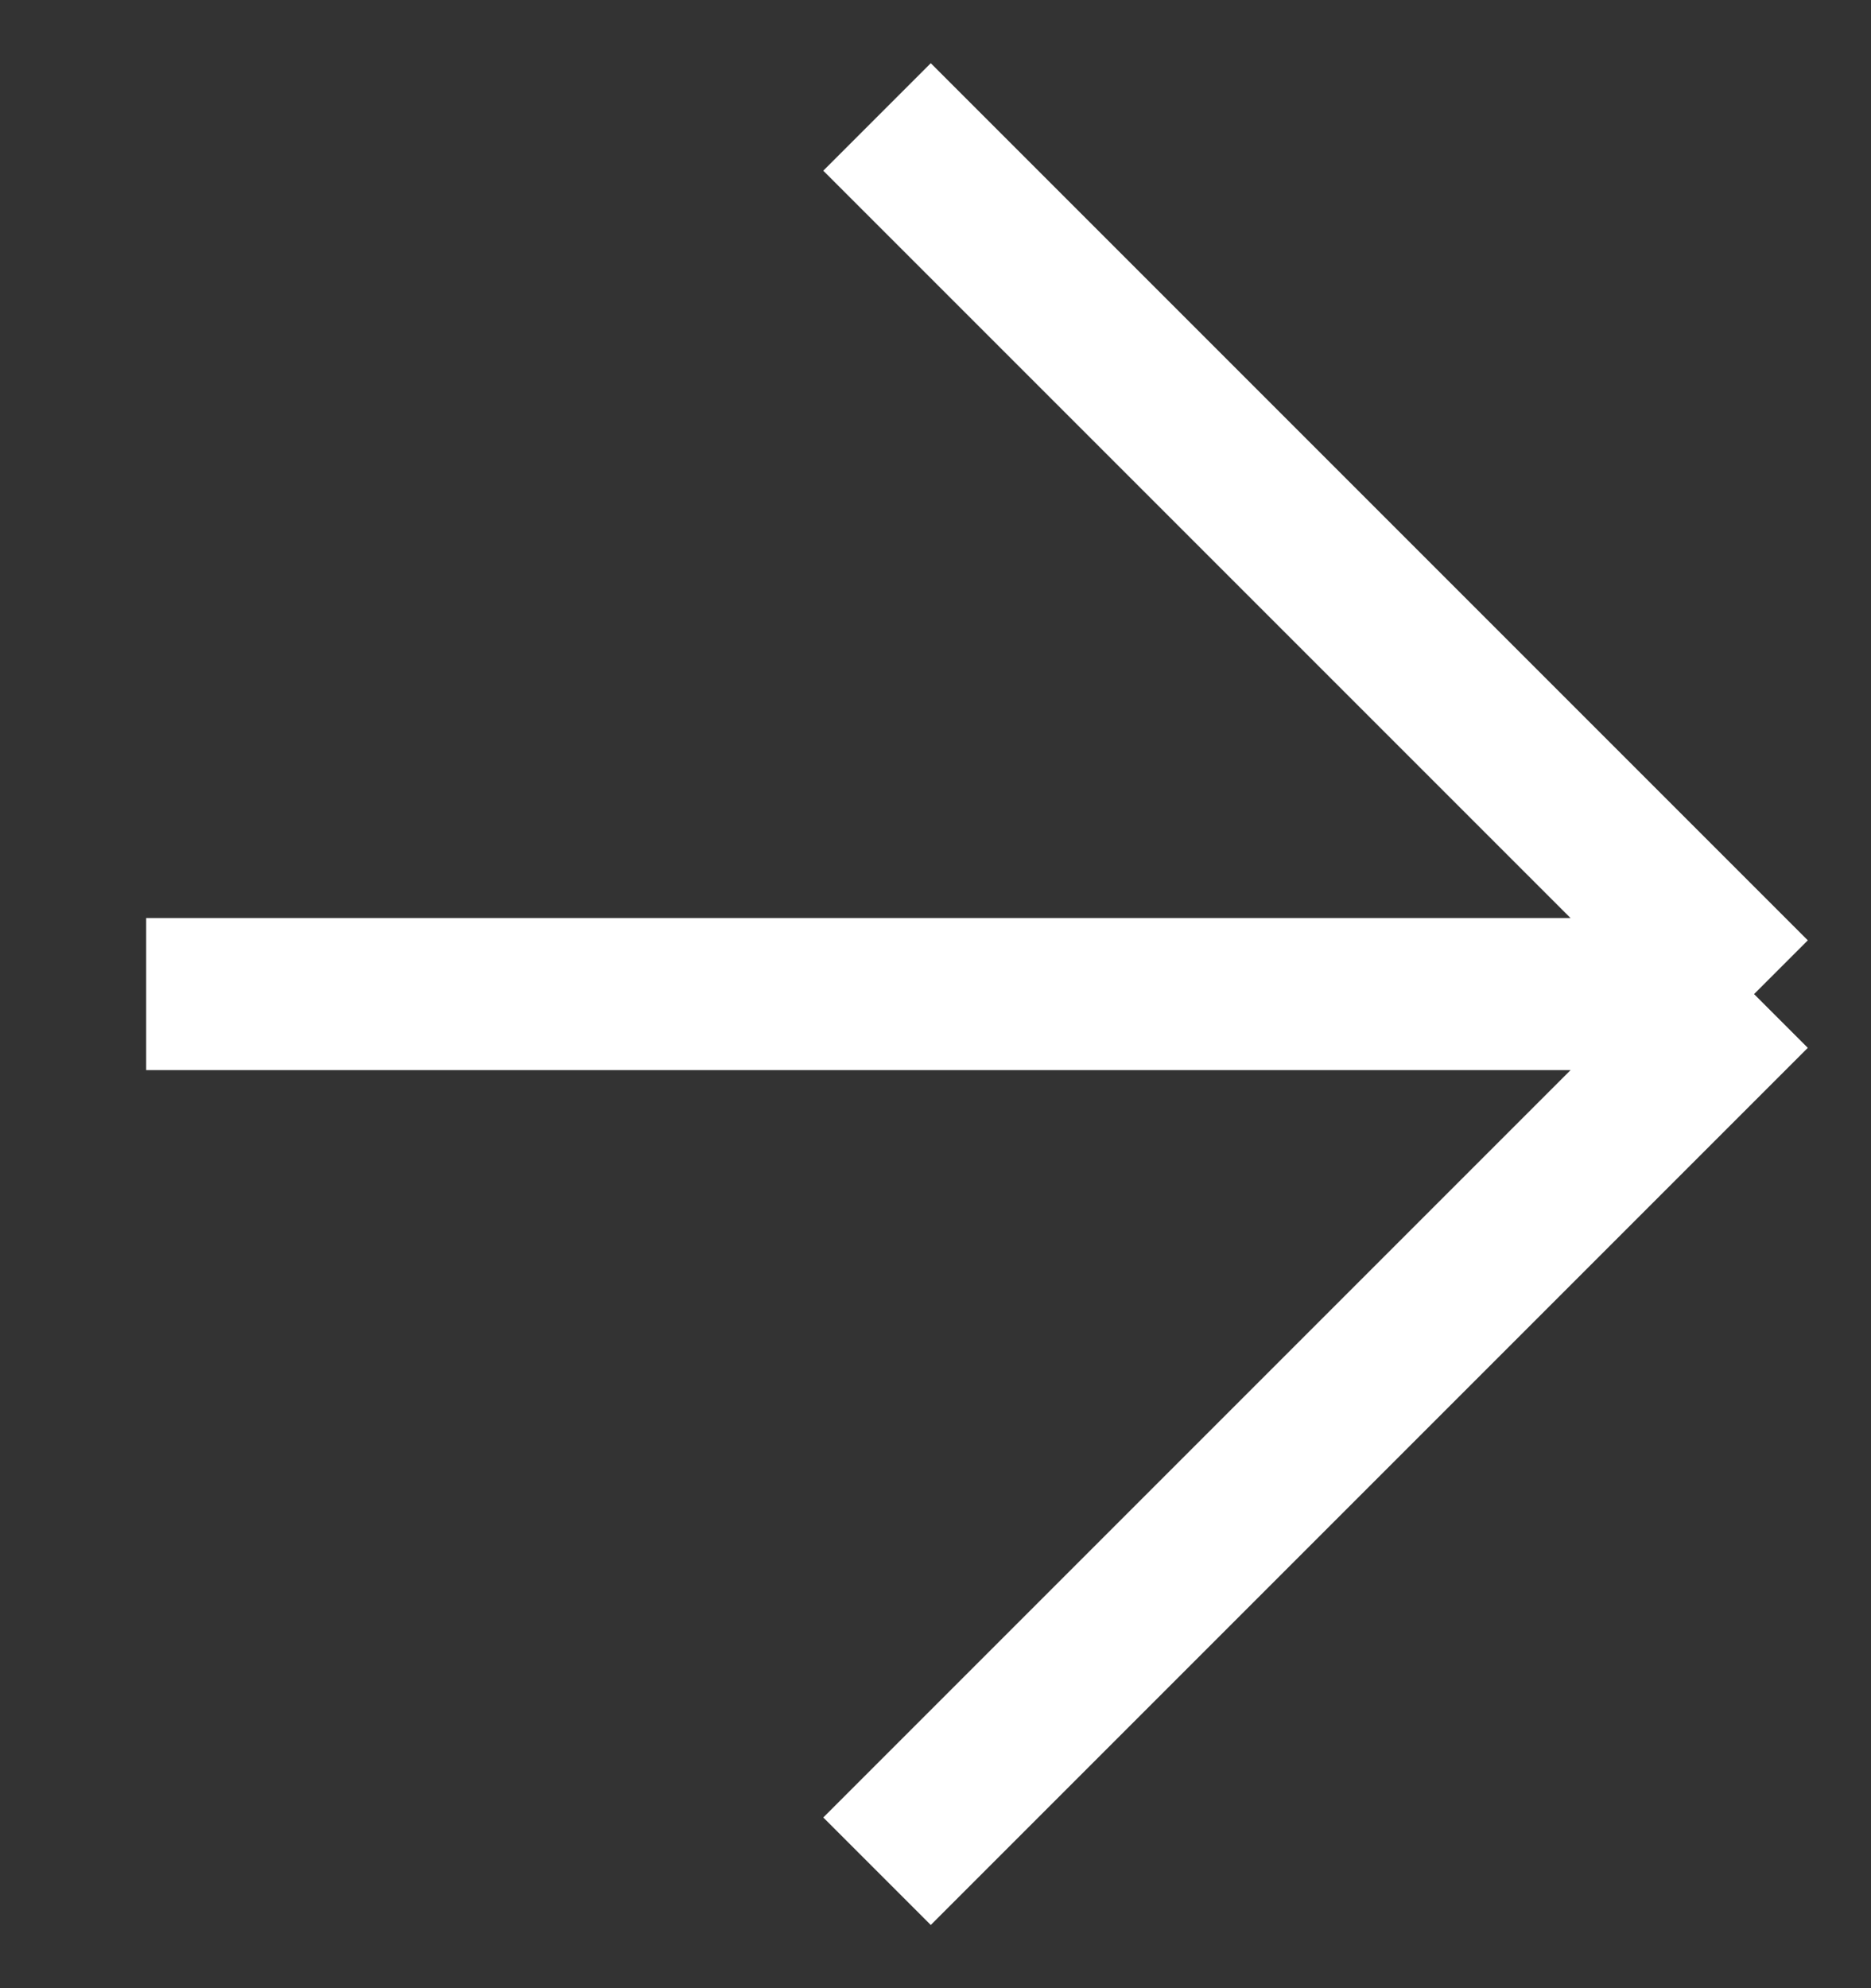
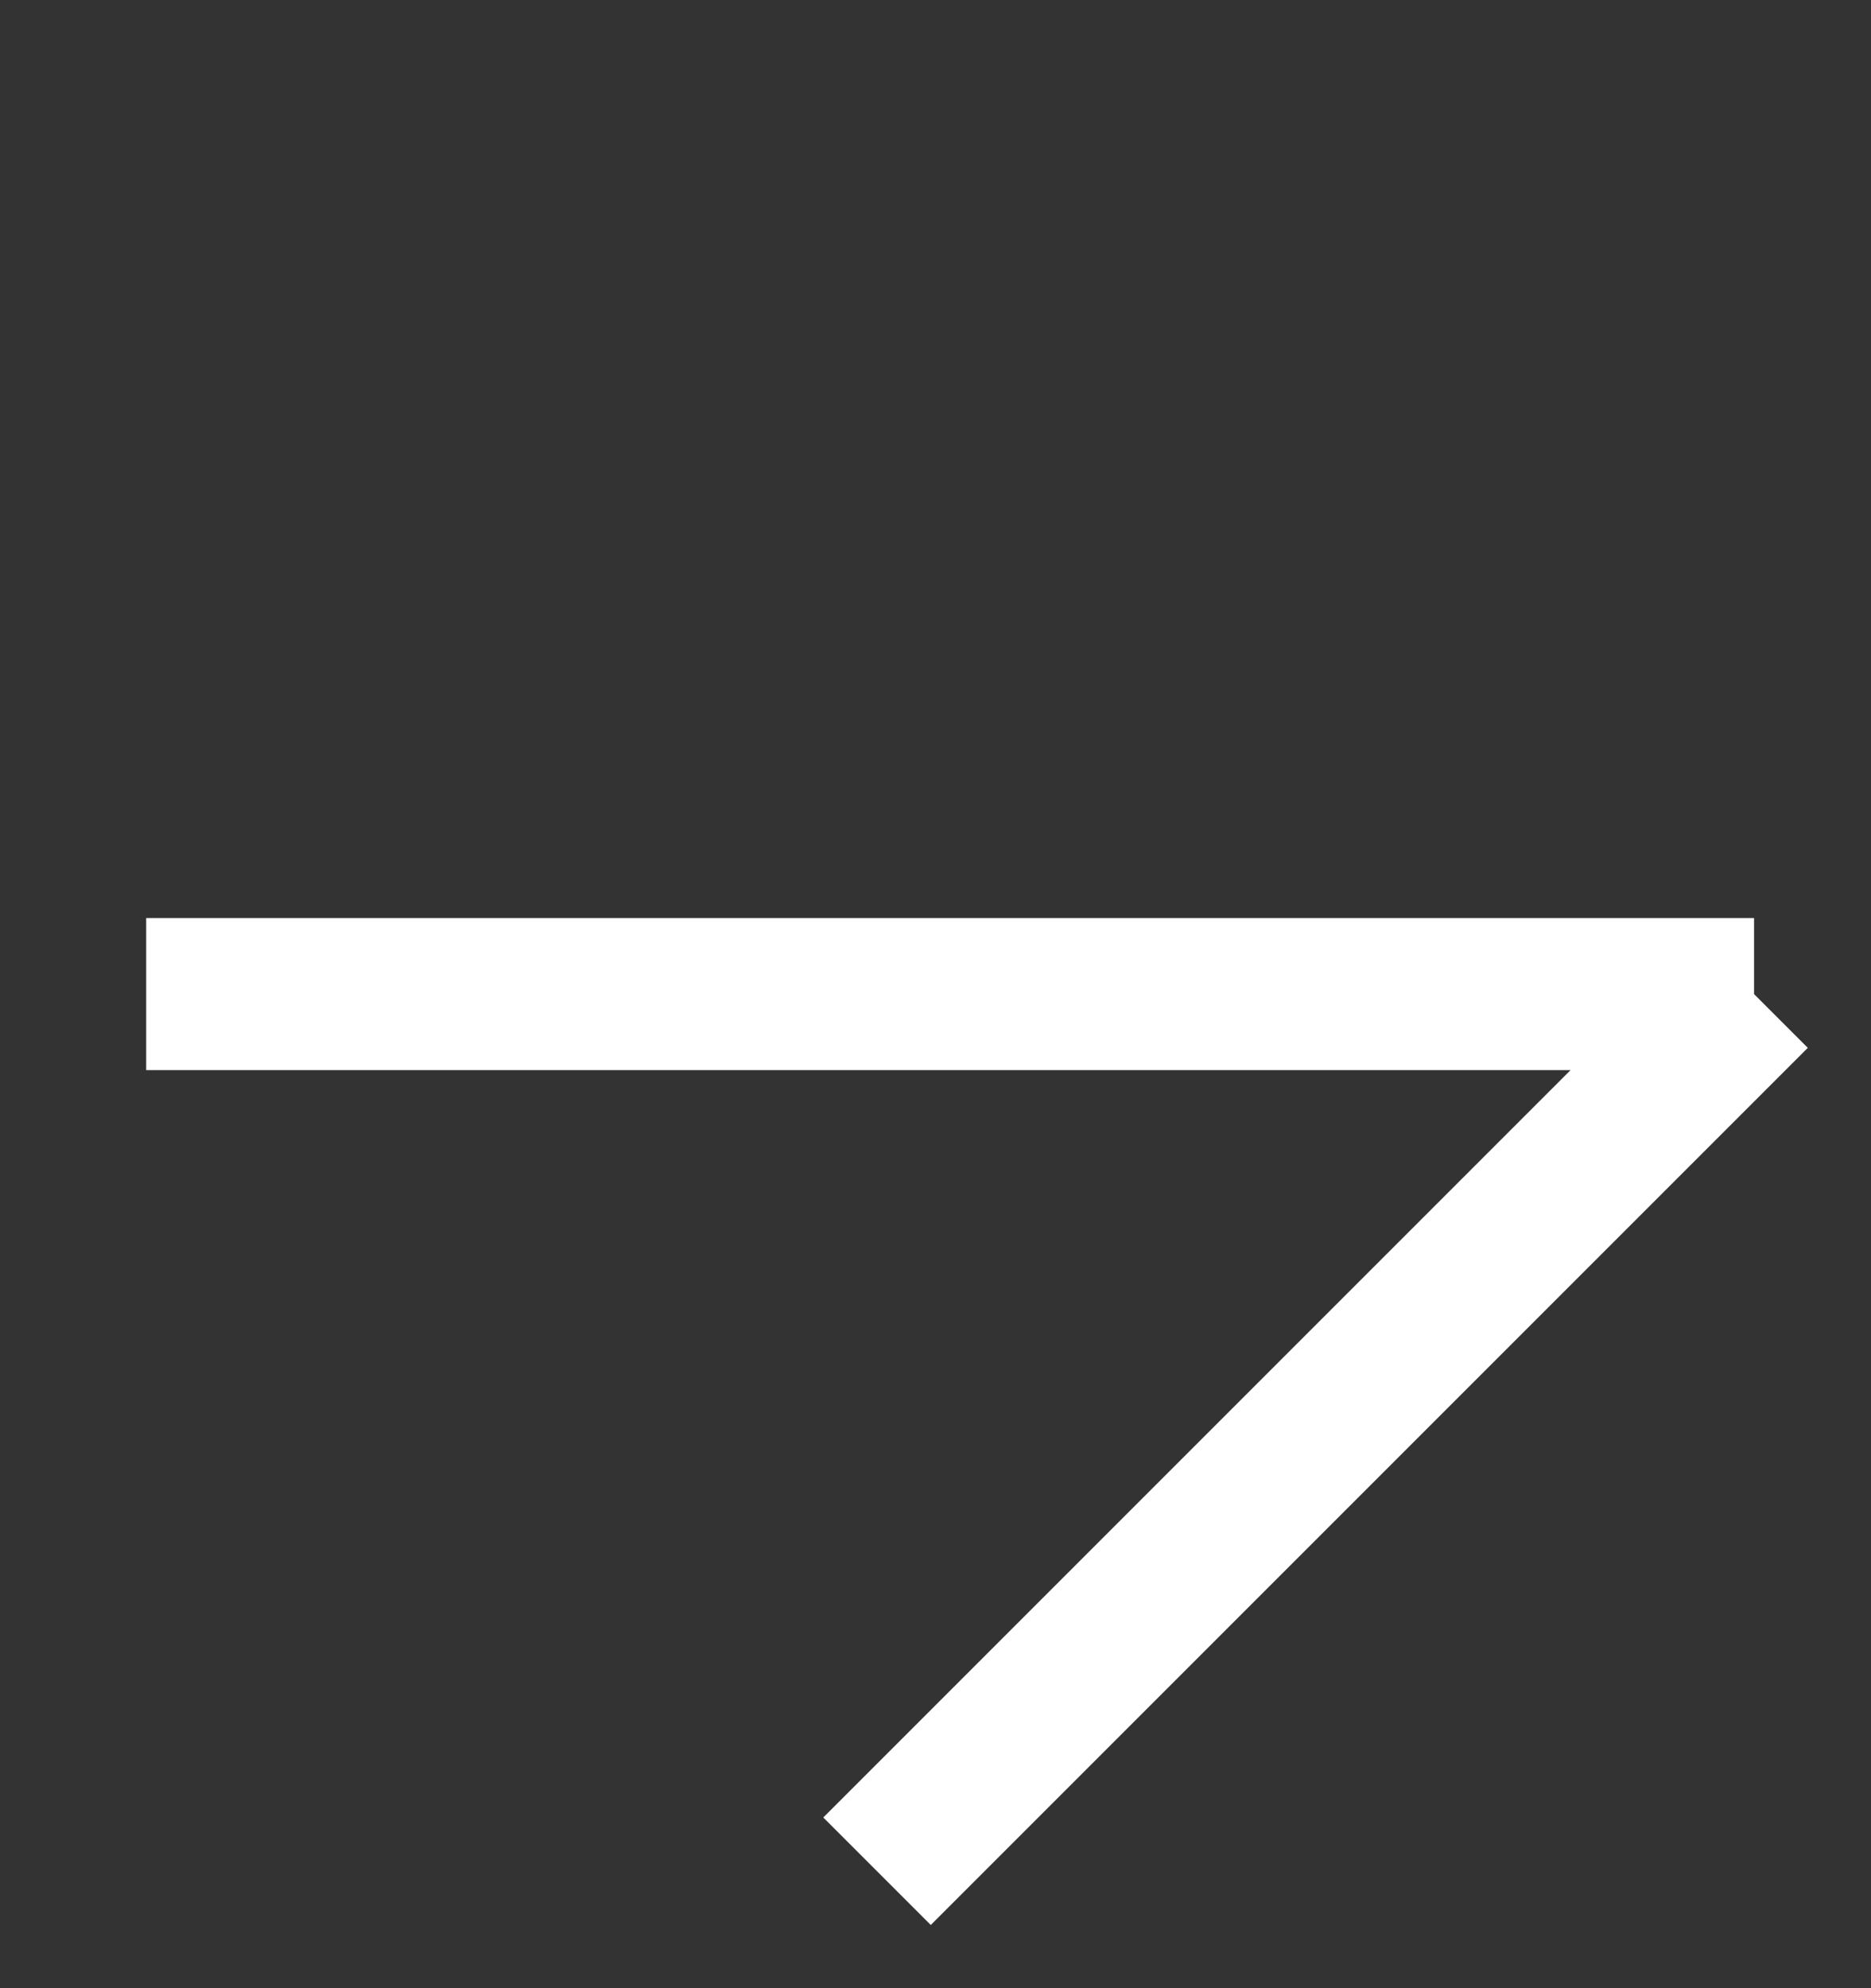
<svg xmlns="http://www.w3.org/2000/svg" width="16" height="17" viewBox="0 0 16 17" fill="none">
  <rect x="0" y="0" width="16" height="17" fill="#333333" stroke="none" />
-   <path d="M1.25 8.5H15M15 8.5L7.5 1M15 8.5L7.5 16" stroke="white" stroke-width="1.3" />
+   <path d="M1.25 8.5H15M15 8.5M15 8.5L7.5 16" stroke="white" stroke-width="1.3" />
</svg>